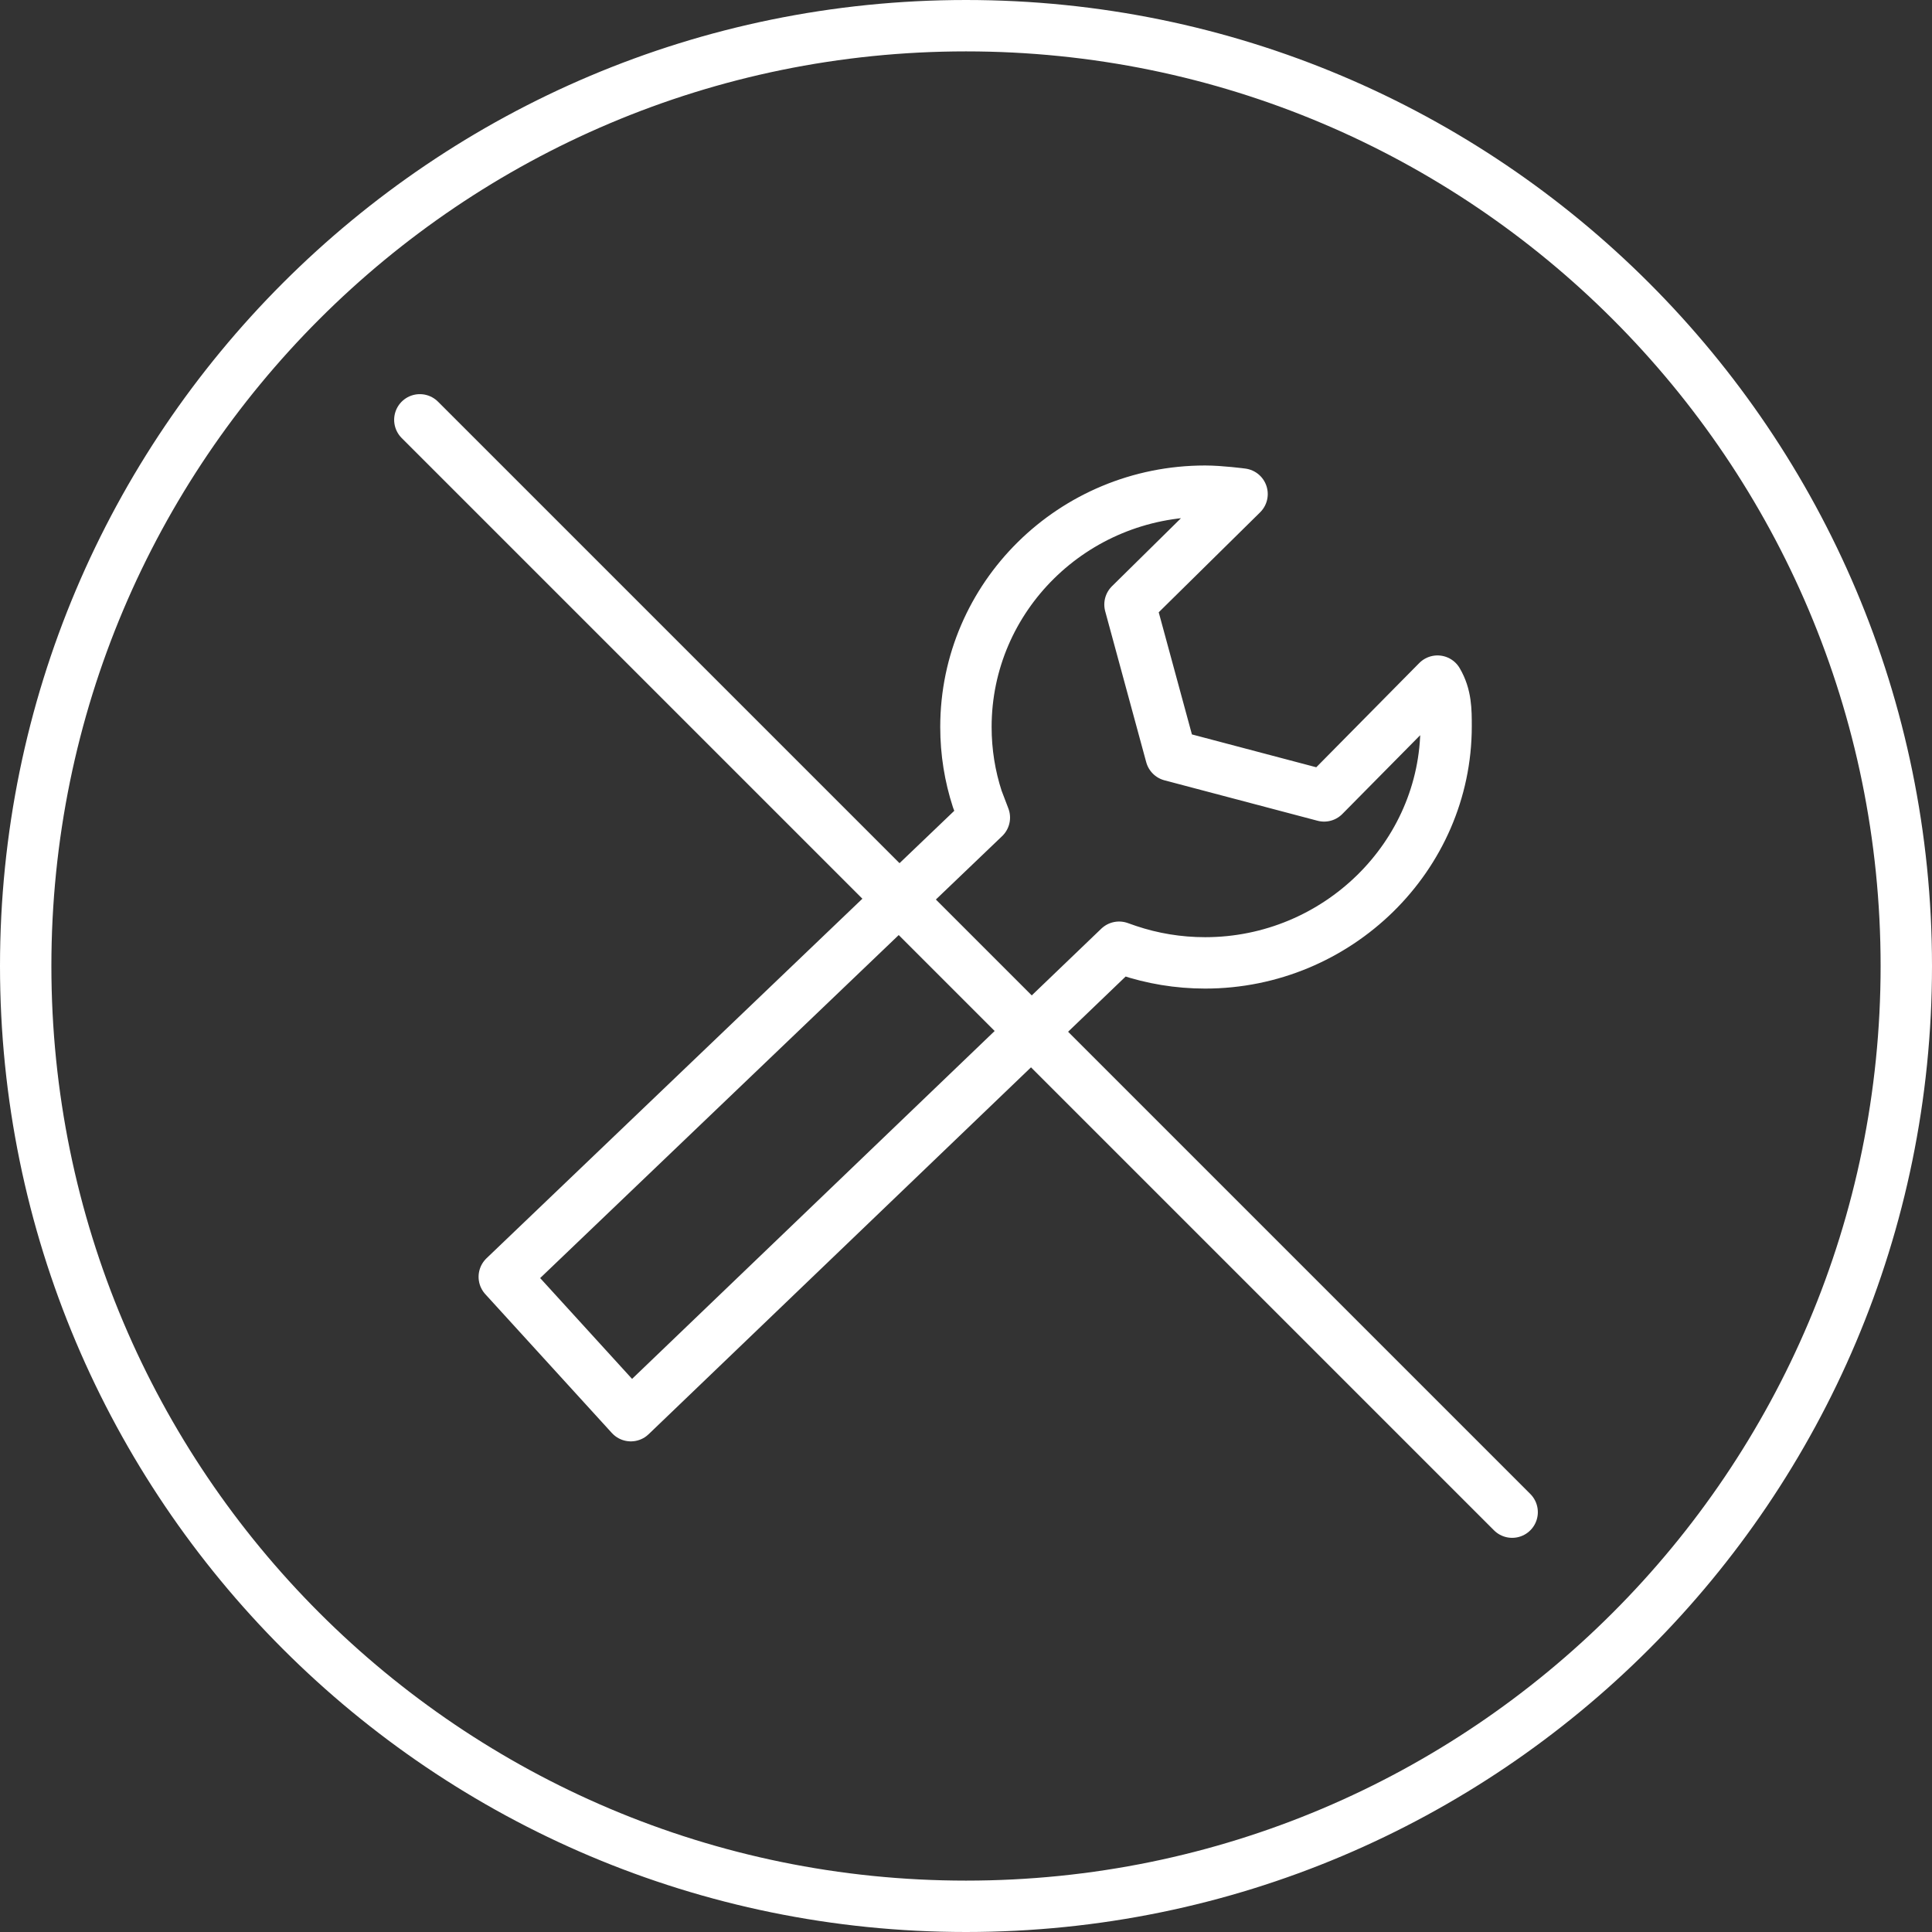
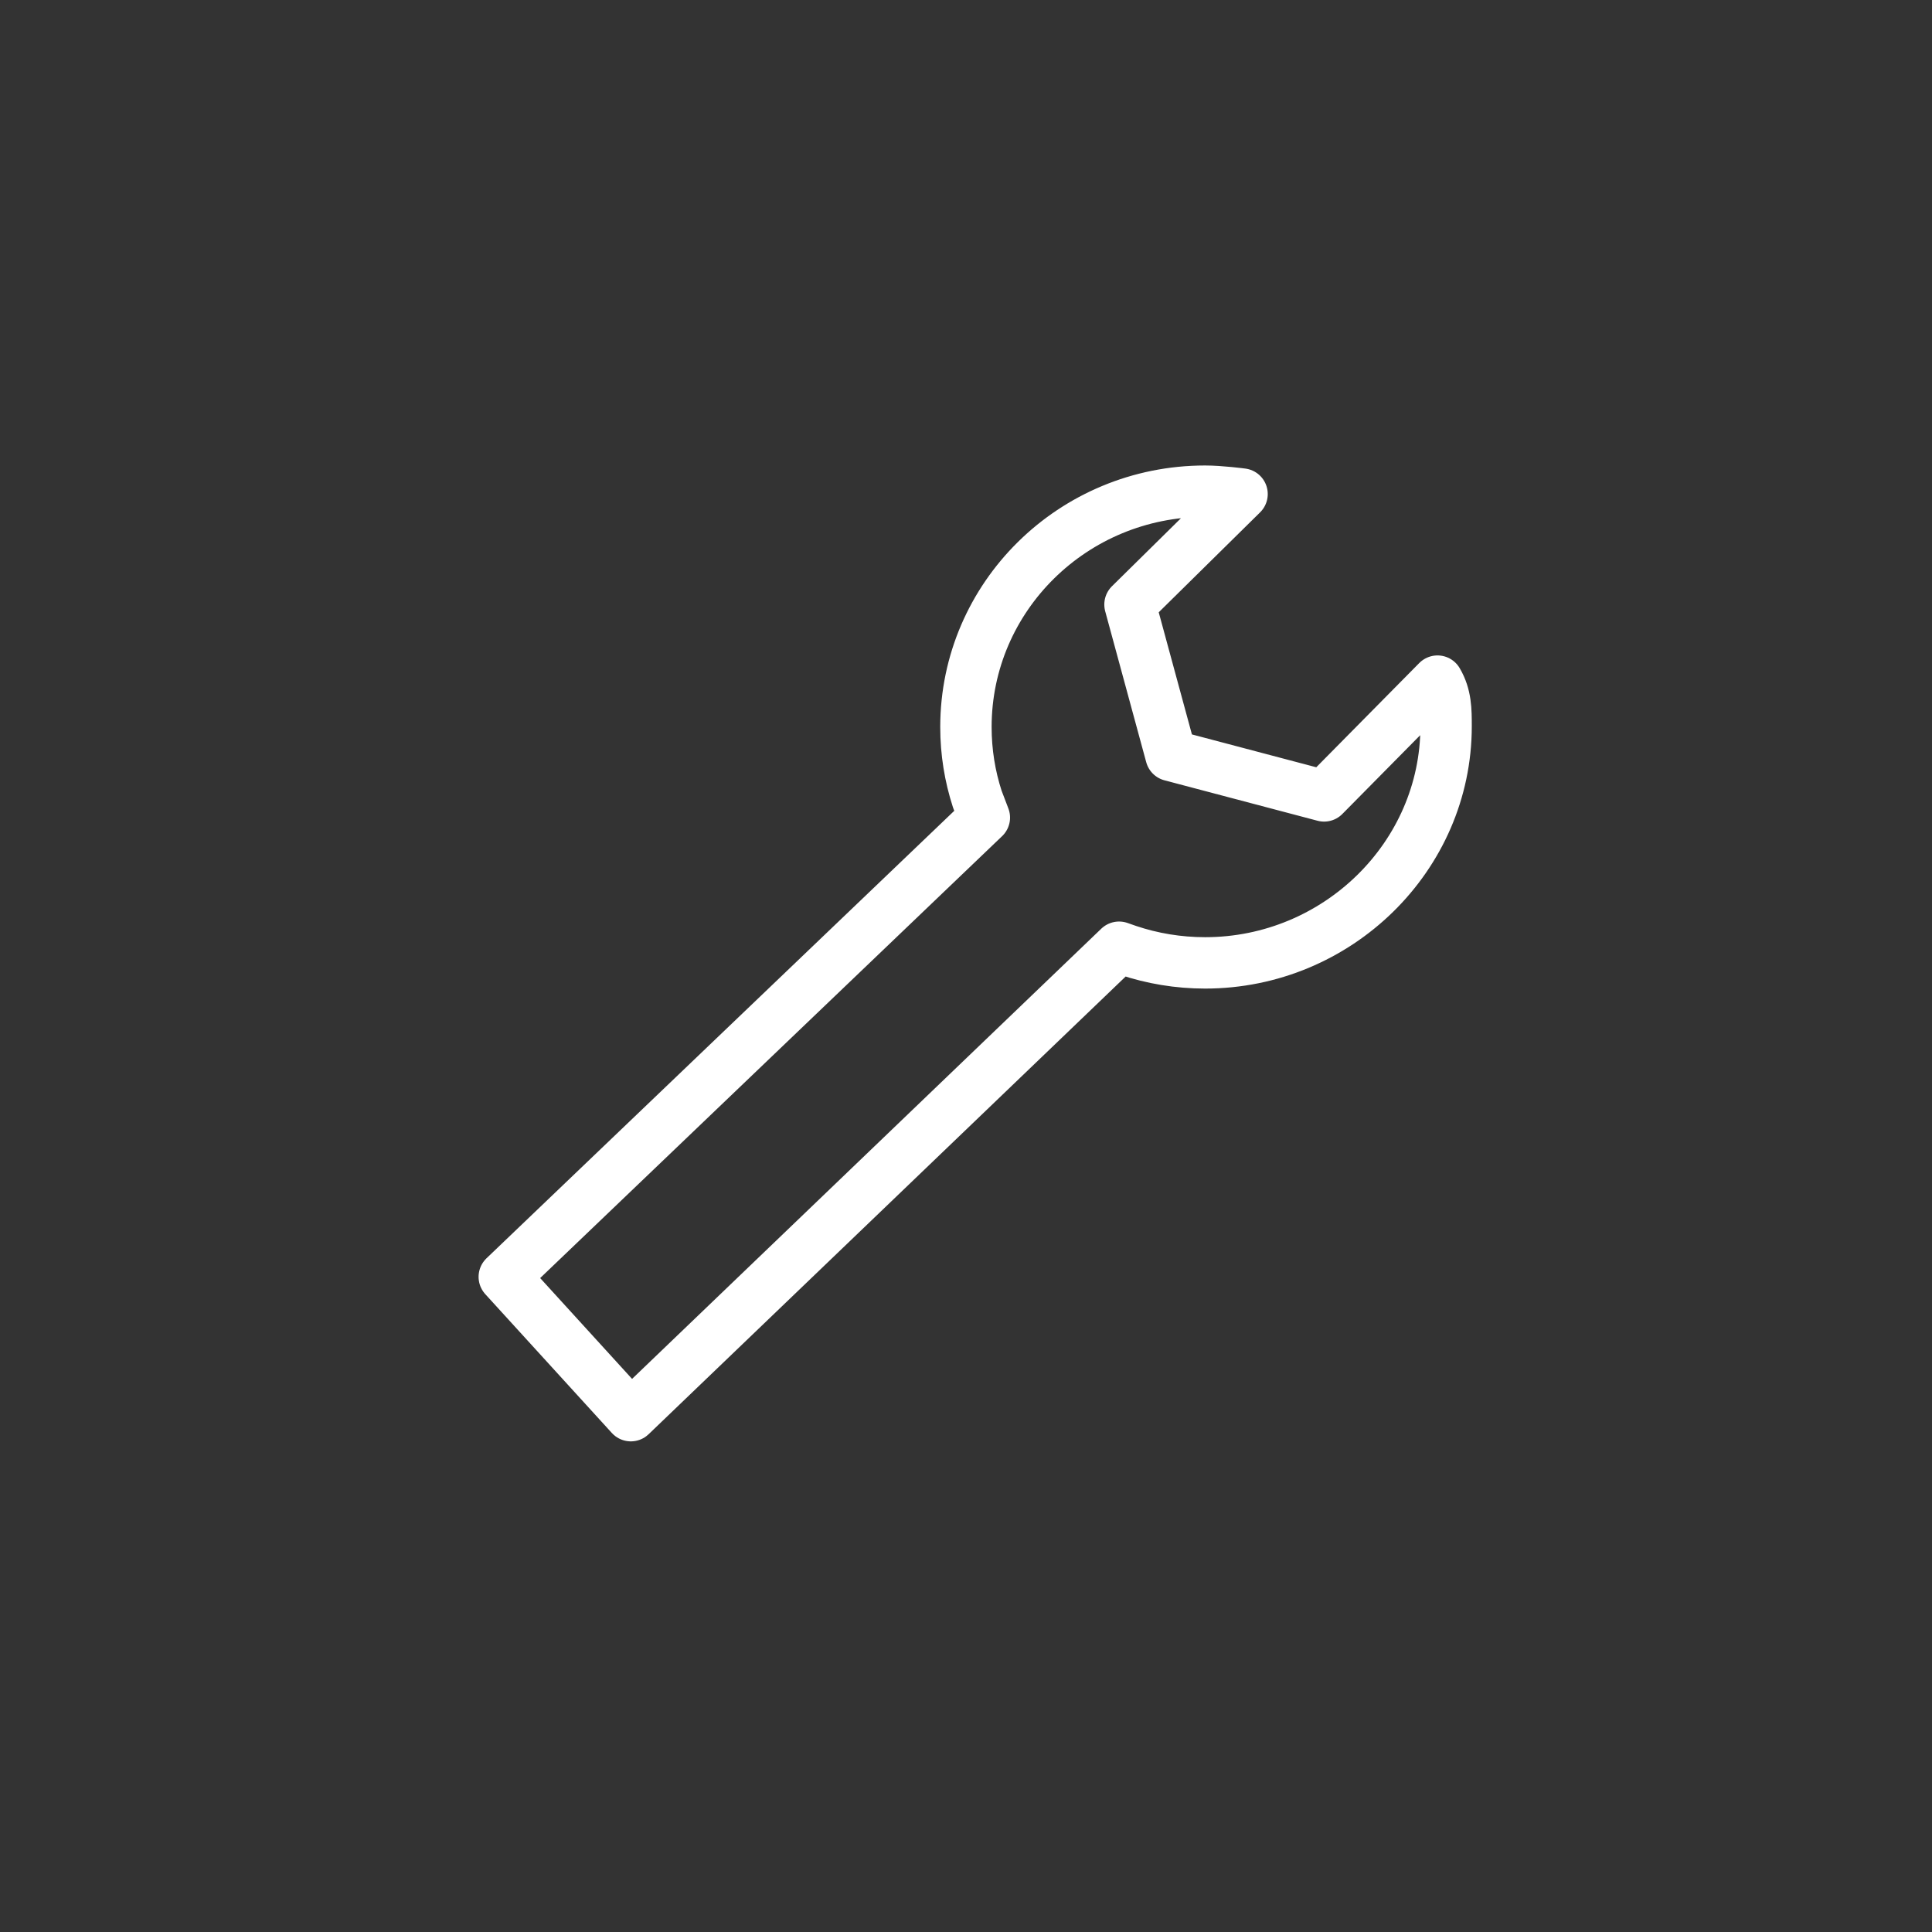
<svg xmlns="http://www.w3.org/2000/svg" xmlns:xlink="http://www.w3.org/1999/xlink" version="1.1" x="0px" y="0px" width="188px" height="188px" viewBox="14 5 188 188" overflow="visible" enable-background="new 14 5 188 188" xml:space="preserve">
  <rect x="14" y="5" width="188" height="188" fill="#333333" stroke="none" />
  <defs>
</defs>
  <g>
    <defs>
-       <rect id="SVGID_1_" x="14" y="5" width="188" height="188" />
-     </defs>
+       </defs>
    <clipPath id="SVGID_2_">
      <use xlink:href="#SVGID_1_" overflow="visible" />
    </clipPath>
-     <polygon clip-path="url(#SVGID_2_)" fill="none" points="0,0 0,210 220,210 220,0 0,0  " />
-     <path clip-path="url(#SVGID_2_)" fill="none" stroke="#FFFFFF" stroke-width="5" d="M108,190.5c-50.534,0-91.5-40.965-91.5-91.5   c0-50.533,40.966-91.5,91.5-91.5s91.5,40.967,91.5,91.5C199.5,149.535,158.534,190.5,108,190.5L108,190.5z" />
+     <path clip-path="url(#SVGID_2_)" fill="none" stroke="#FFFFFF" stroke-width="5" d="M108,190.5c-50.534,0-91.5-40.965-91.5-91.5   c0-50.533,40.966-91.5,91.5-91.5s91.5,40.967,91.5,91.5C199.5,149.535,158.534,190.5,108,190.5L108,190.5" />
  </g>
  <path fill="none" stroke="#FFFFFF" stroke-width="5" stroke-linecap="round" stroke-linejoin="round" d="M109.099,82.756  c-0.718-2.21-1.106-4.565-1.106-7.01c0-12.675,10.421-22.95,23.277-22.95c1.48,0,3.593,0.28,3.593,0.28l-10.905,10.751l3.992,14.687  l14.895,3.935l11.037-11.17c0.835,1.419,0.835,2.839,0.835,4.397c0,12.675-10.59,23.021-23.446,23.021  c-2.626,0-5.149-0.43-7.505-1.22l-0.87-0.304l-47.51,45.585l-12.316-13.51l46.716-44.69L109.099,82.756L109.099,82.756z" />
-   <line fill="none" stroke="#FFFFFF" stroke-width="5" stroke-linecap="round" x1="161.145" y1="152.145" x2="54.854" y2="45.854" />
</svg>